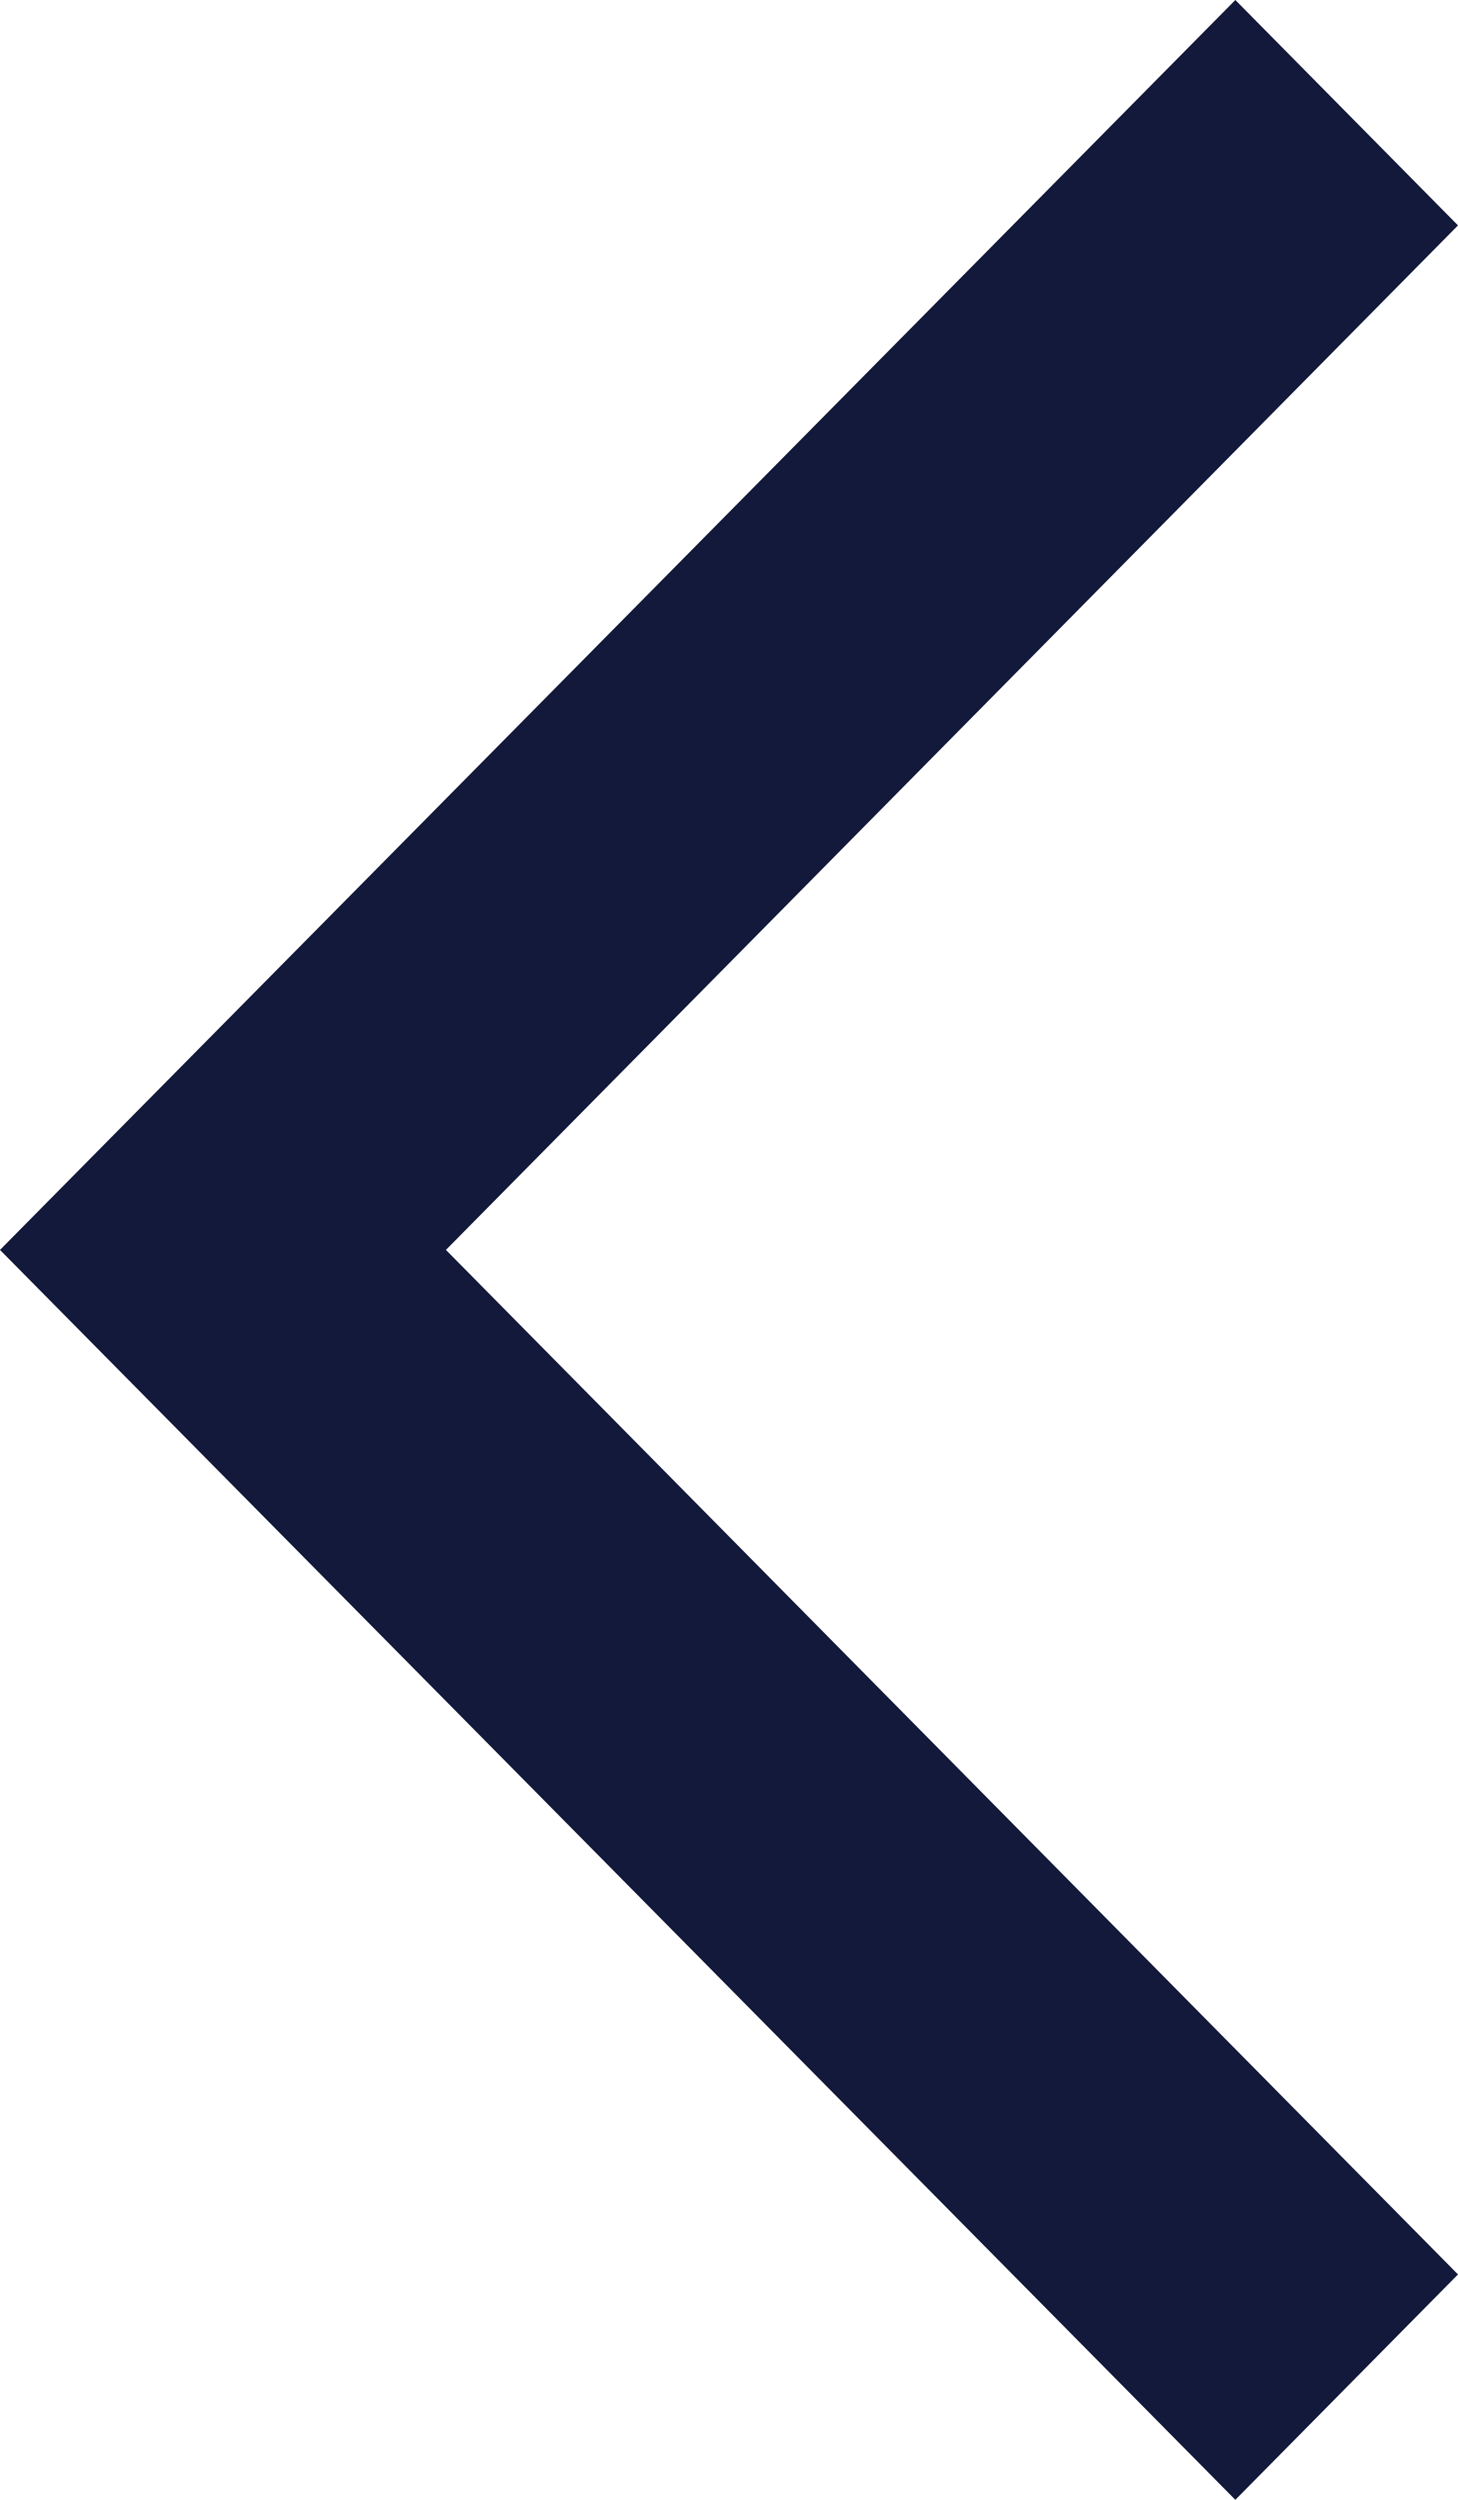
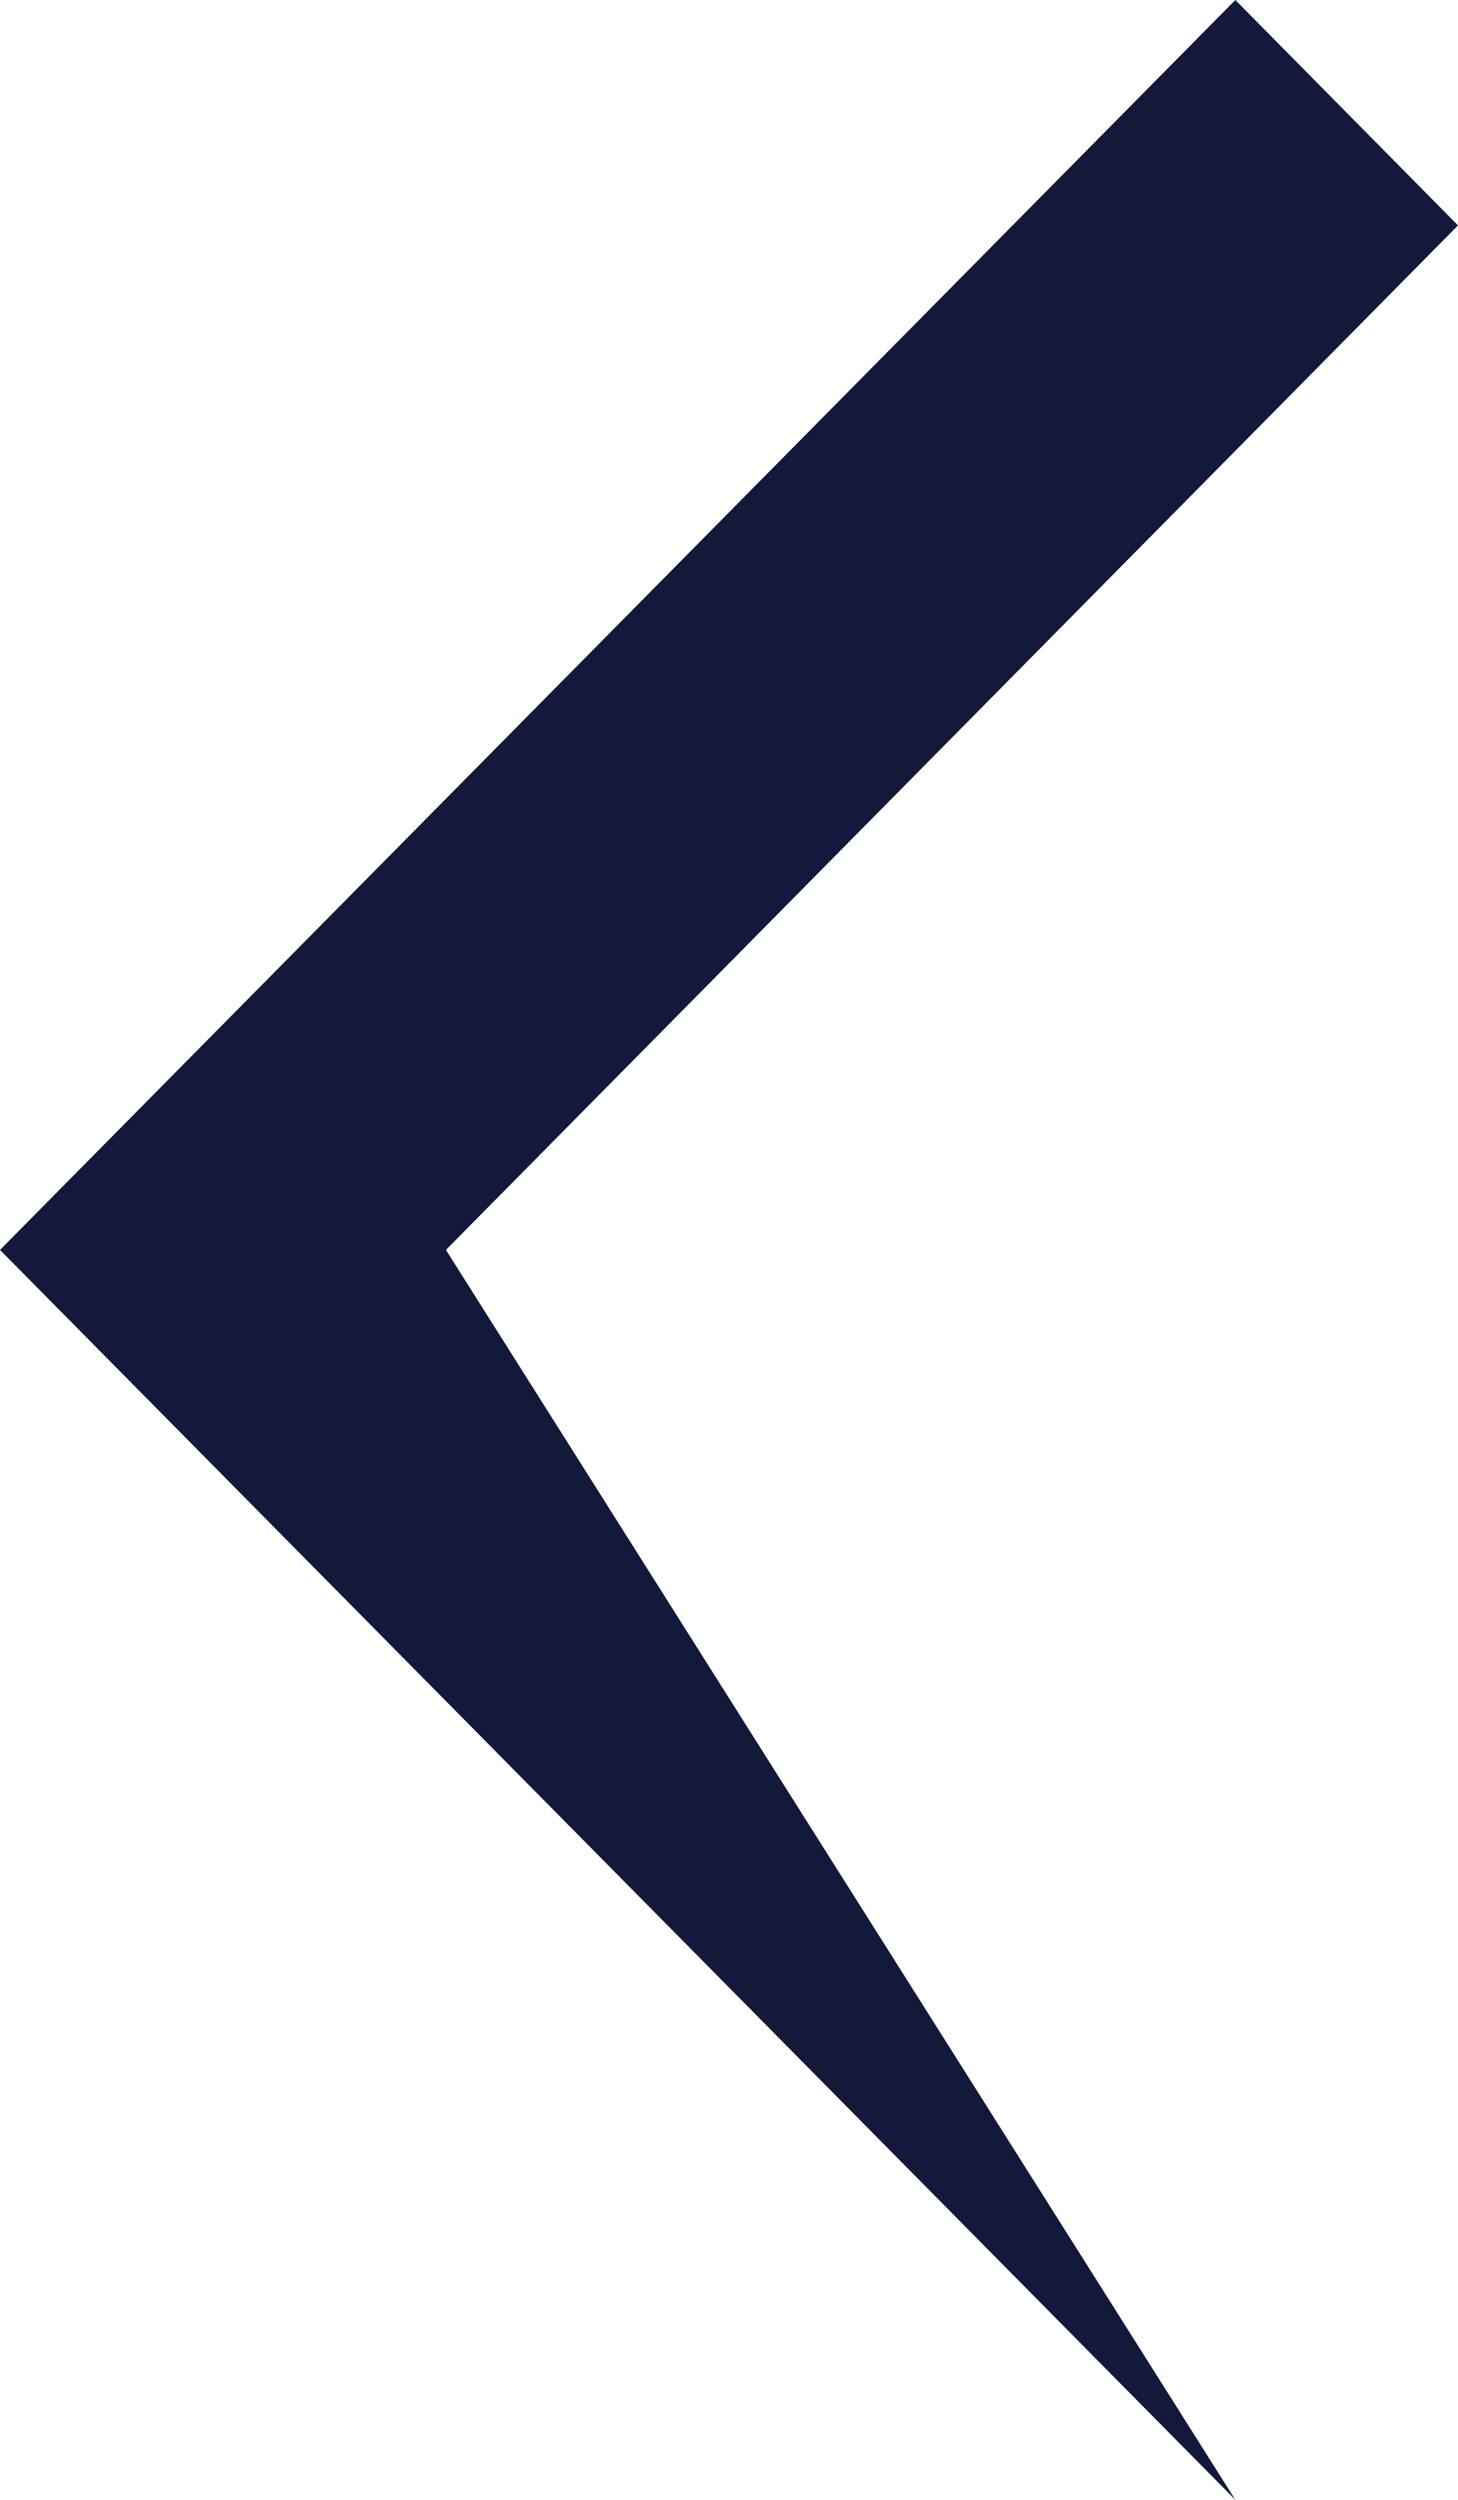
<svg xmlns="http://www.w3.org/2000/svg" width="7" height="12" viewBox="0 0 7 12" fill="none">
-   <path d="M7.48054e-07 6L5.931 -1.91741e-07L7 1.082L2.141 6L7 10.918L5.931 12L7.48054e-07 6Z" fill="#13193A" />
+   <path d="M7.48054e-07 6L5.931 -1.91741e-07L7 1.082L2.141 6L5.931 12L7.48054e-07 6Z" fill="#13193A" />
</svg>